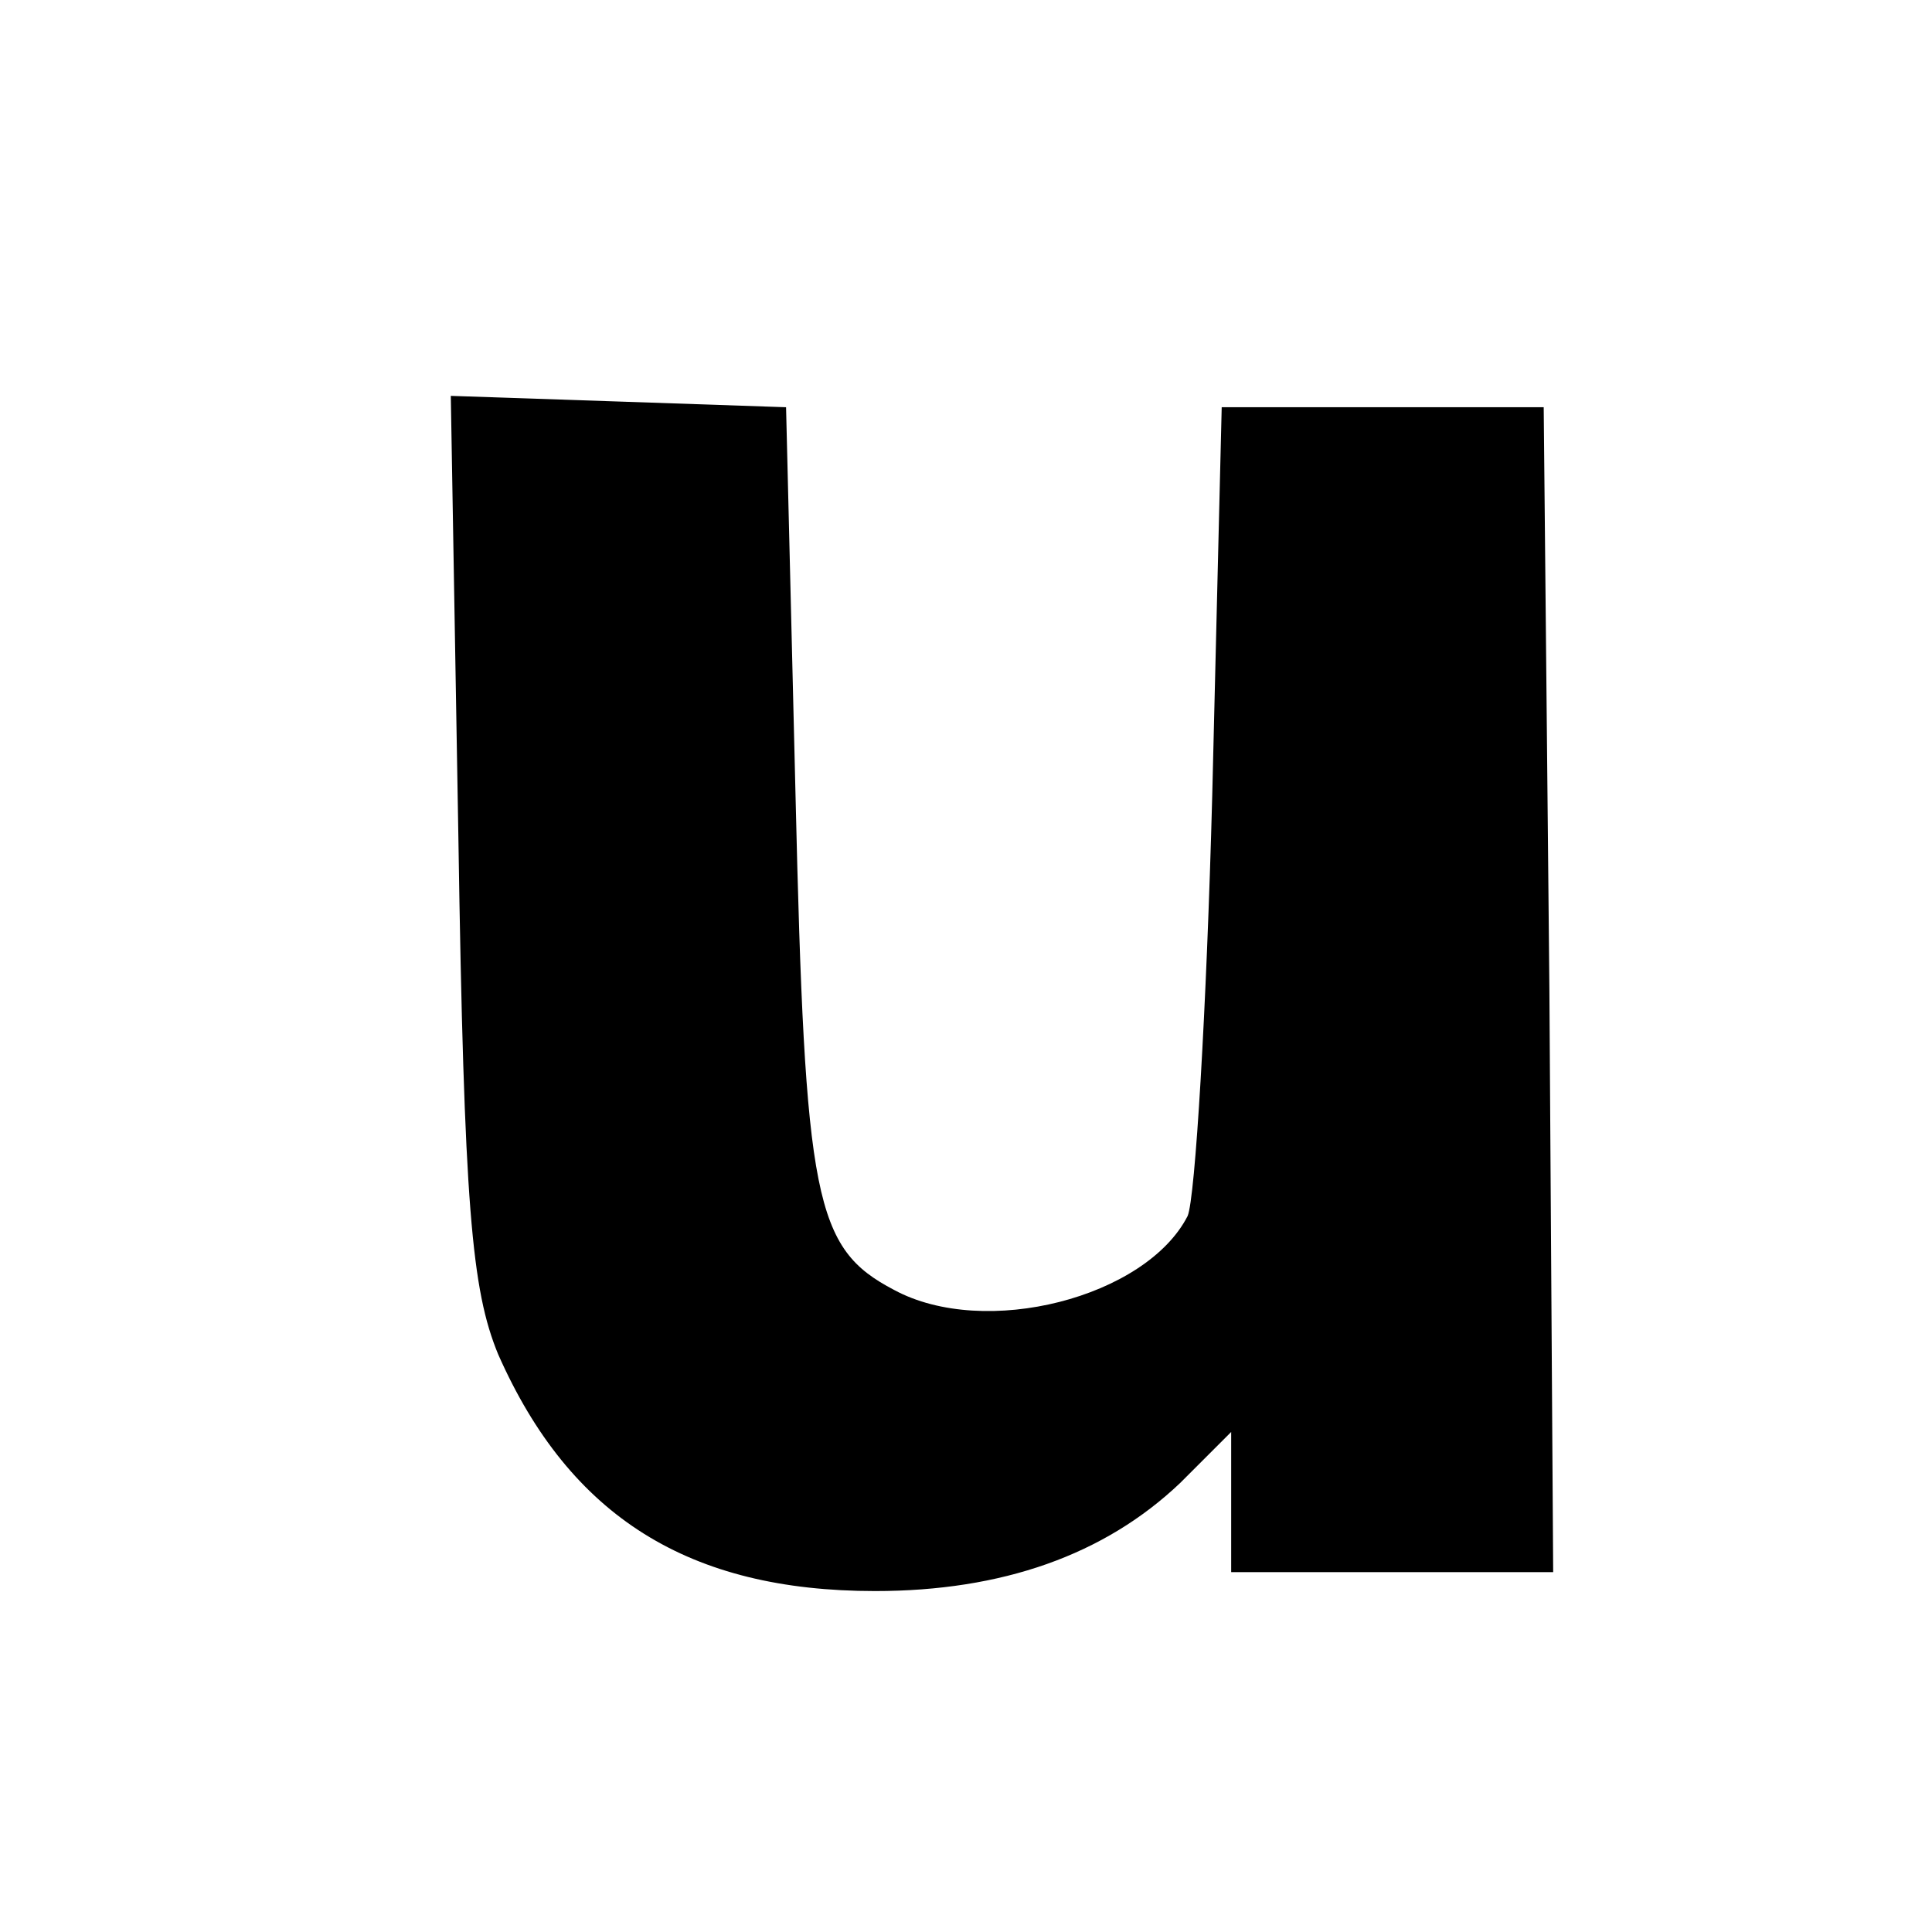
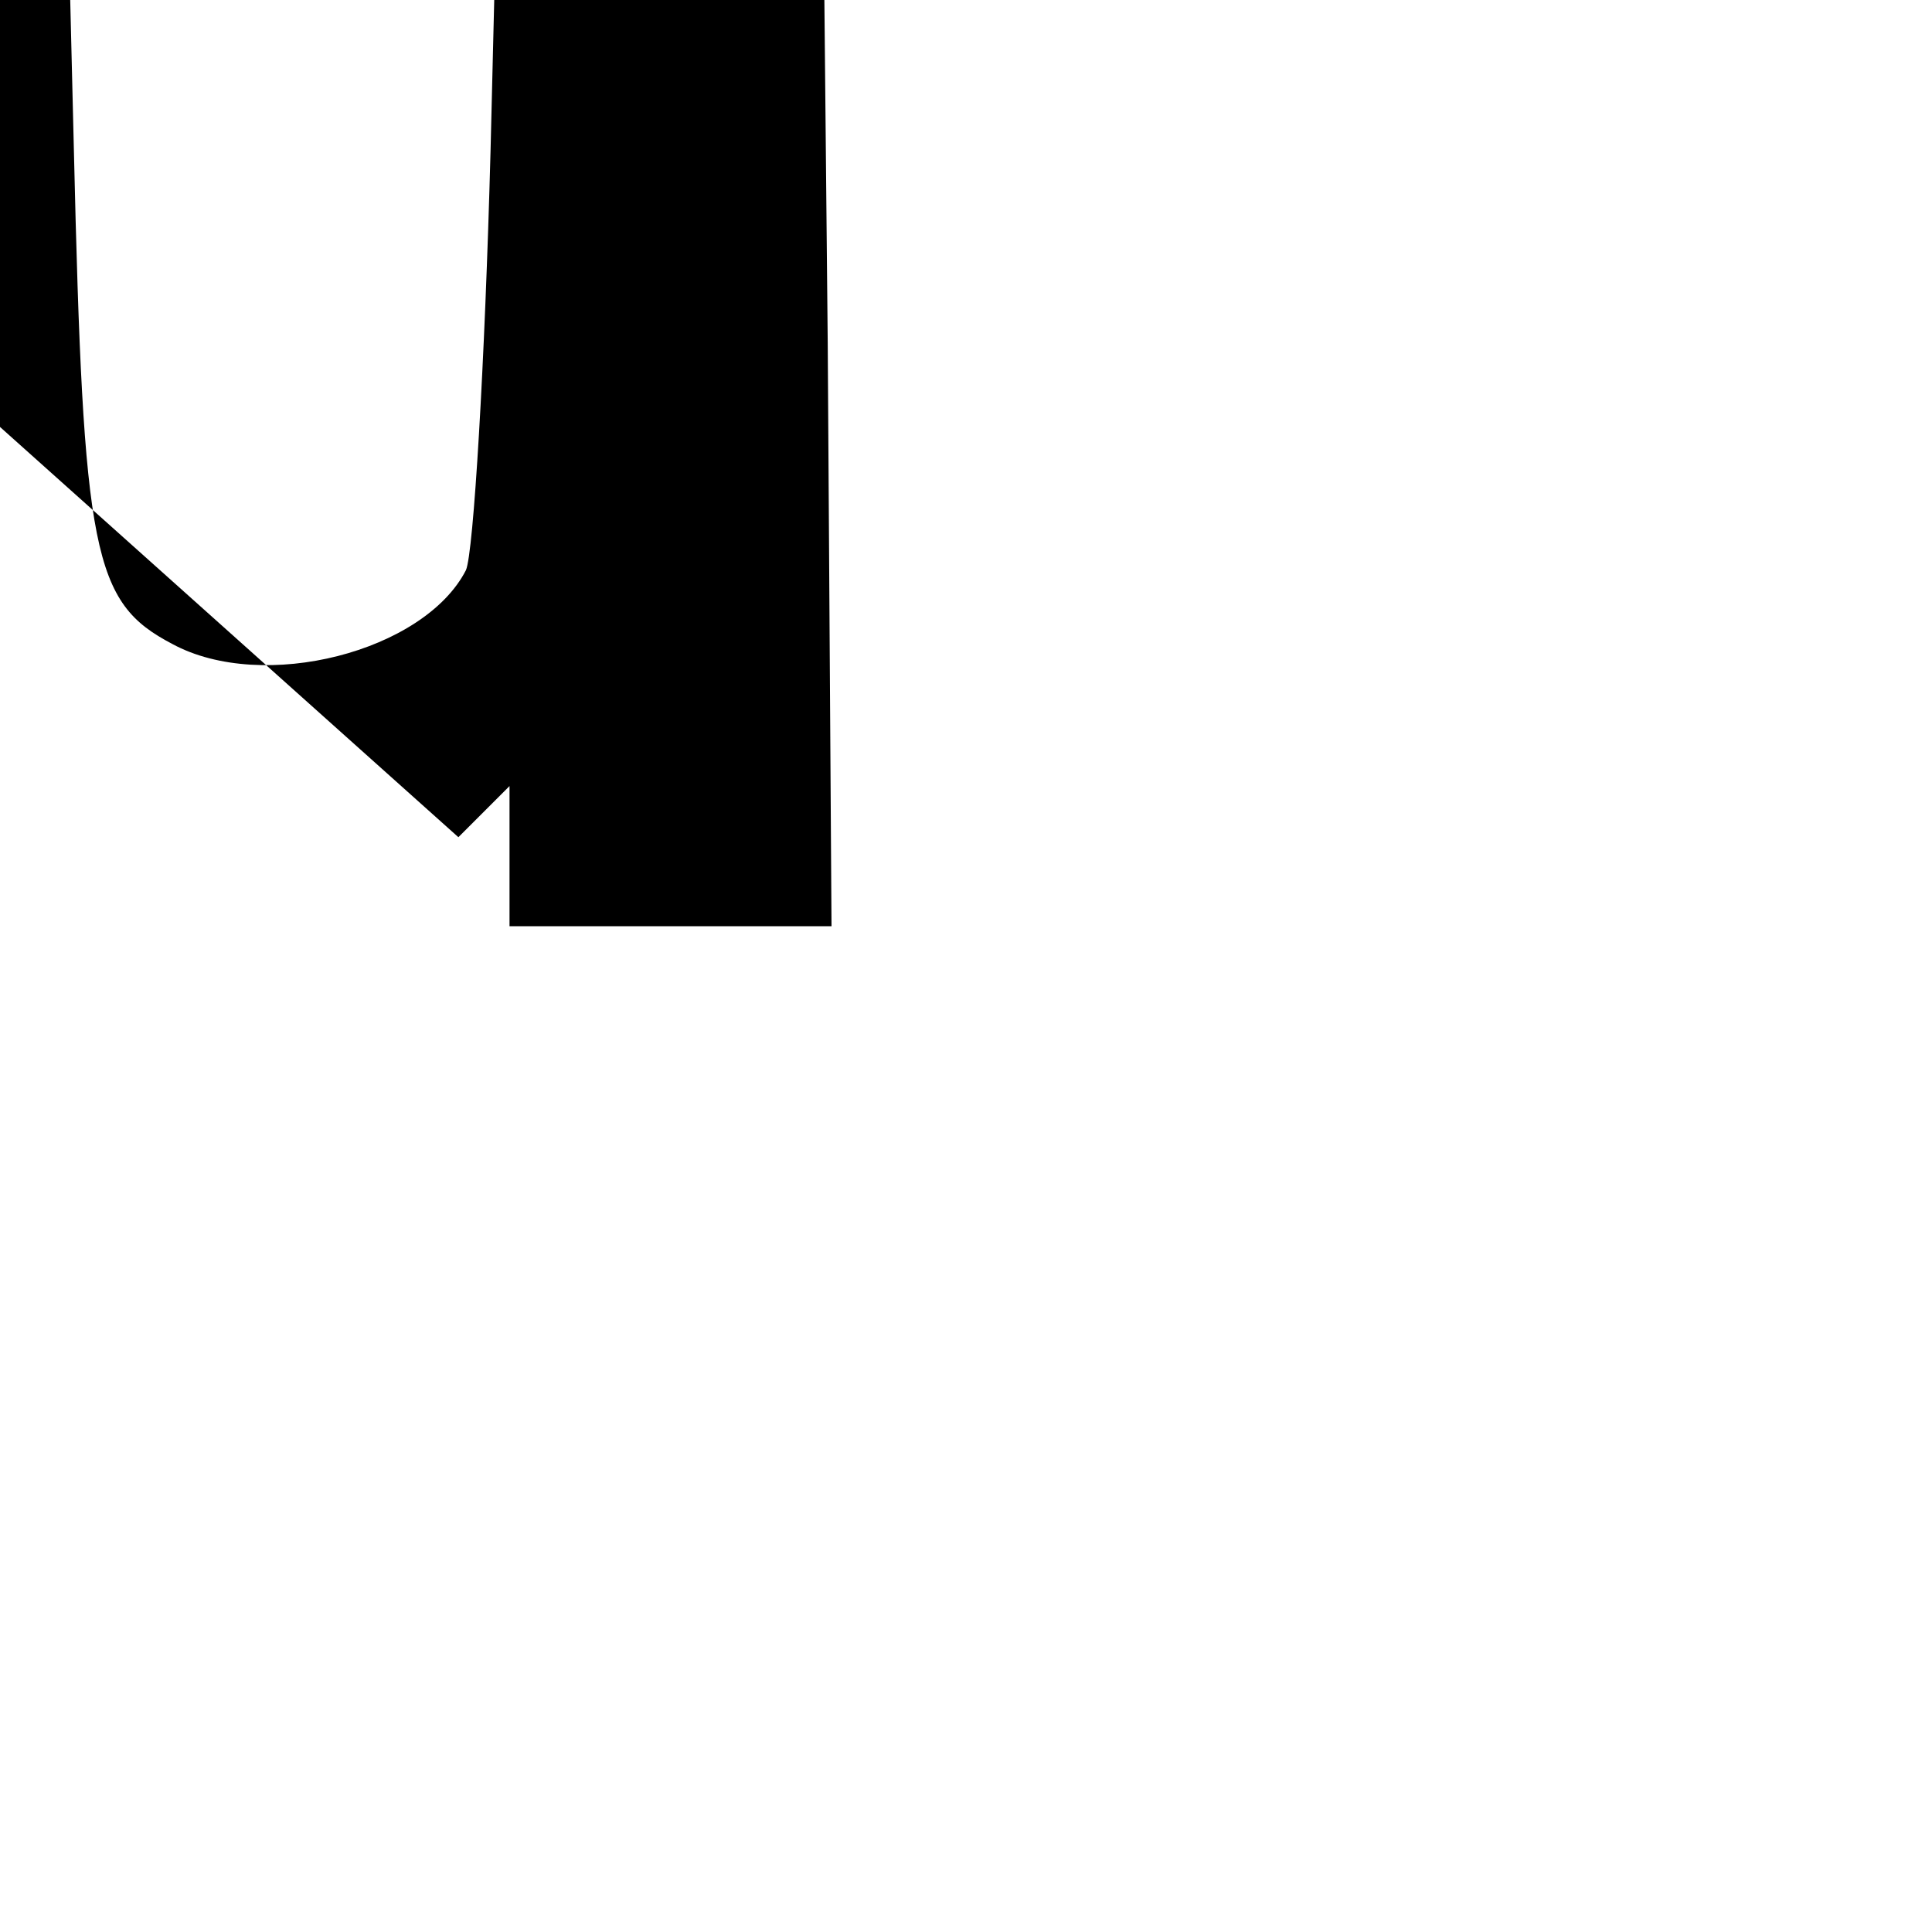
<svg xmlns="http://www.w3.org/2000/svg" version="1.0" width="102pt" height="102pt" viewBox="0 0 102 102" preserveAspectRatio="xMidYMid meet">
  <g transform="translate(0,102) scale(0.1,-0.1)" fill="#000000" stroke="none">
-     <path d="M242 578 c3 -195 7 -239 21 -273 38 -86 101 -125 199 -125 67 0 121 19 161 57 l27 27 0 -37 0 -37 85 0 85 0 -2 308 -3 307 -85 0 -85 0 -5 -205 c-3 -113 -9 -213 -13 -222 -22 -43 -107 -65 -155 -39 -42 22 -47 47 -52 261 l-5 205 -88 3 -89 3 4 -233z" />
+     <path d="M242 578 l27 27 0 -37 0 -37 85 0 85 0 -2 308 -3 307 -85 0 -85 0 -5 -205 c-3 -113 -9 -213 -13 -222 -22 -43 -107 -65 -155 -39 -42 22 -47 47 -52 261 l-5 205 -88 3 -89 3 4 -233z" />
  </g>
</svg>